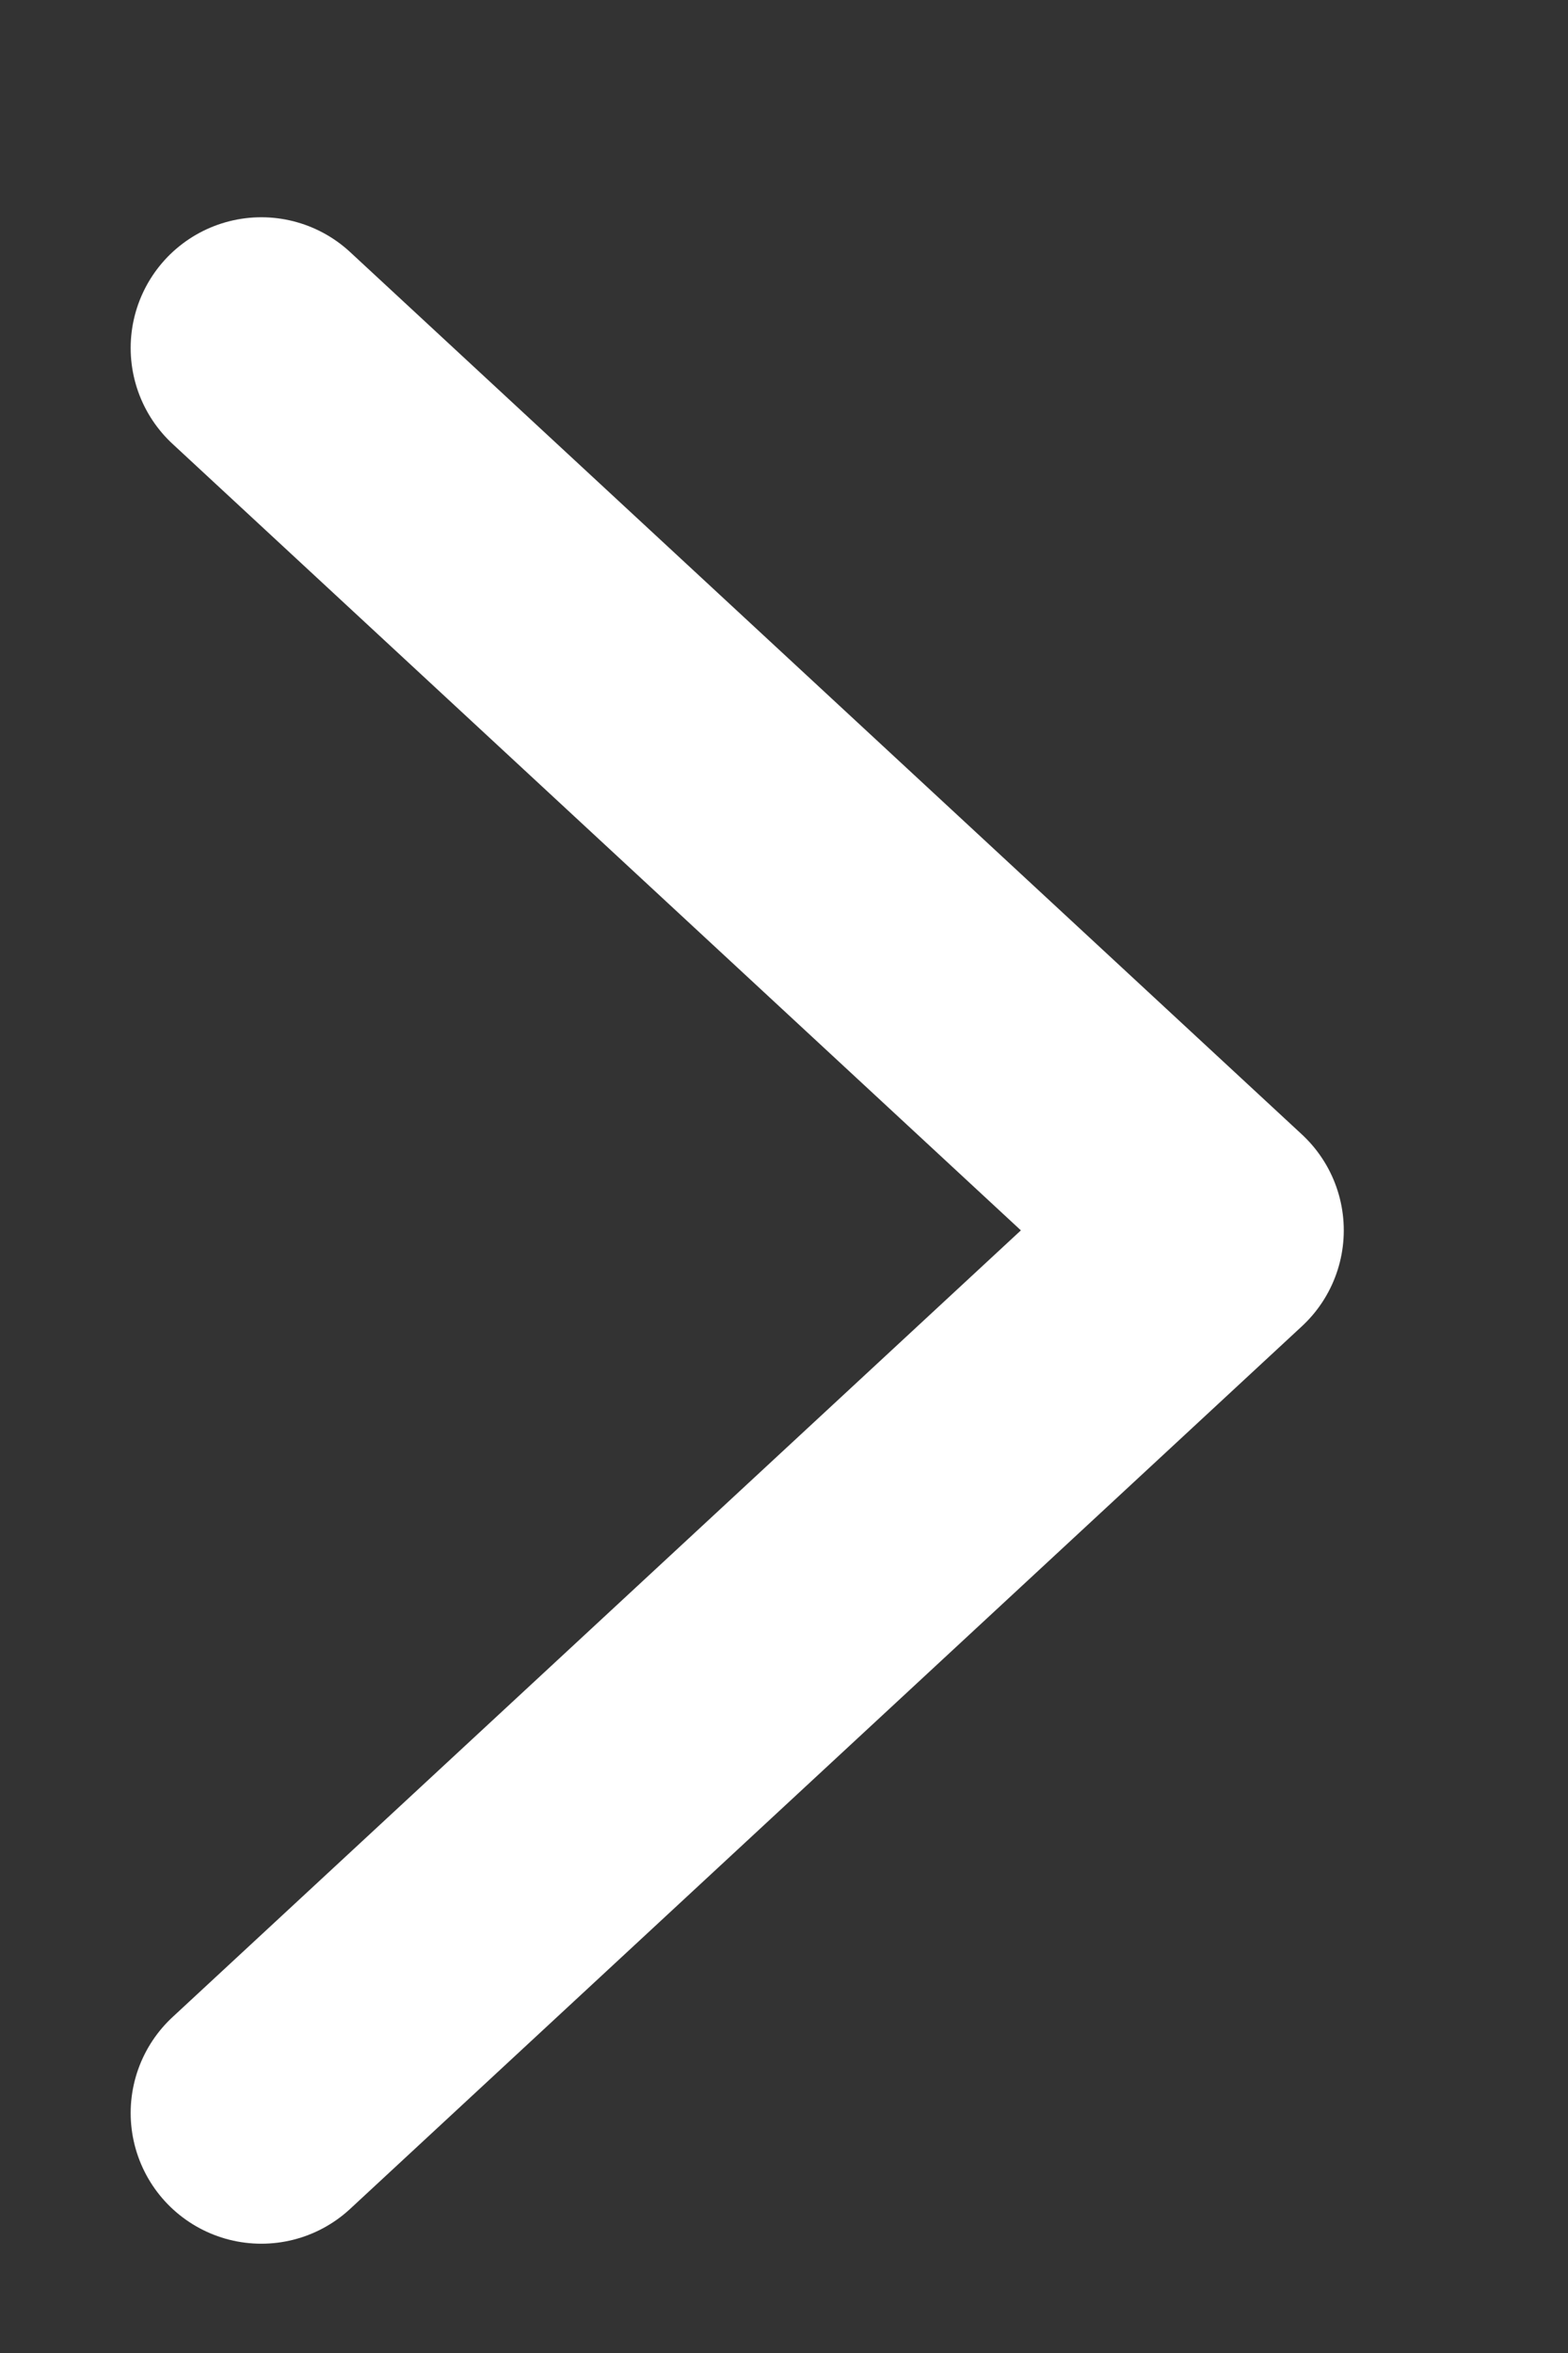
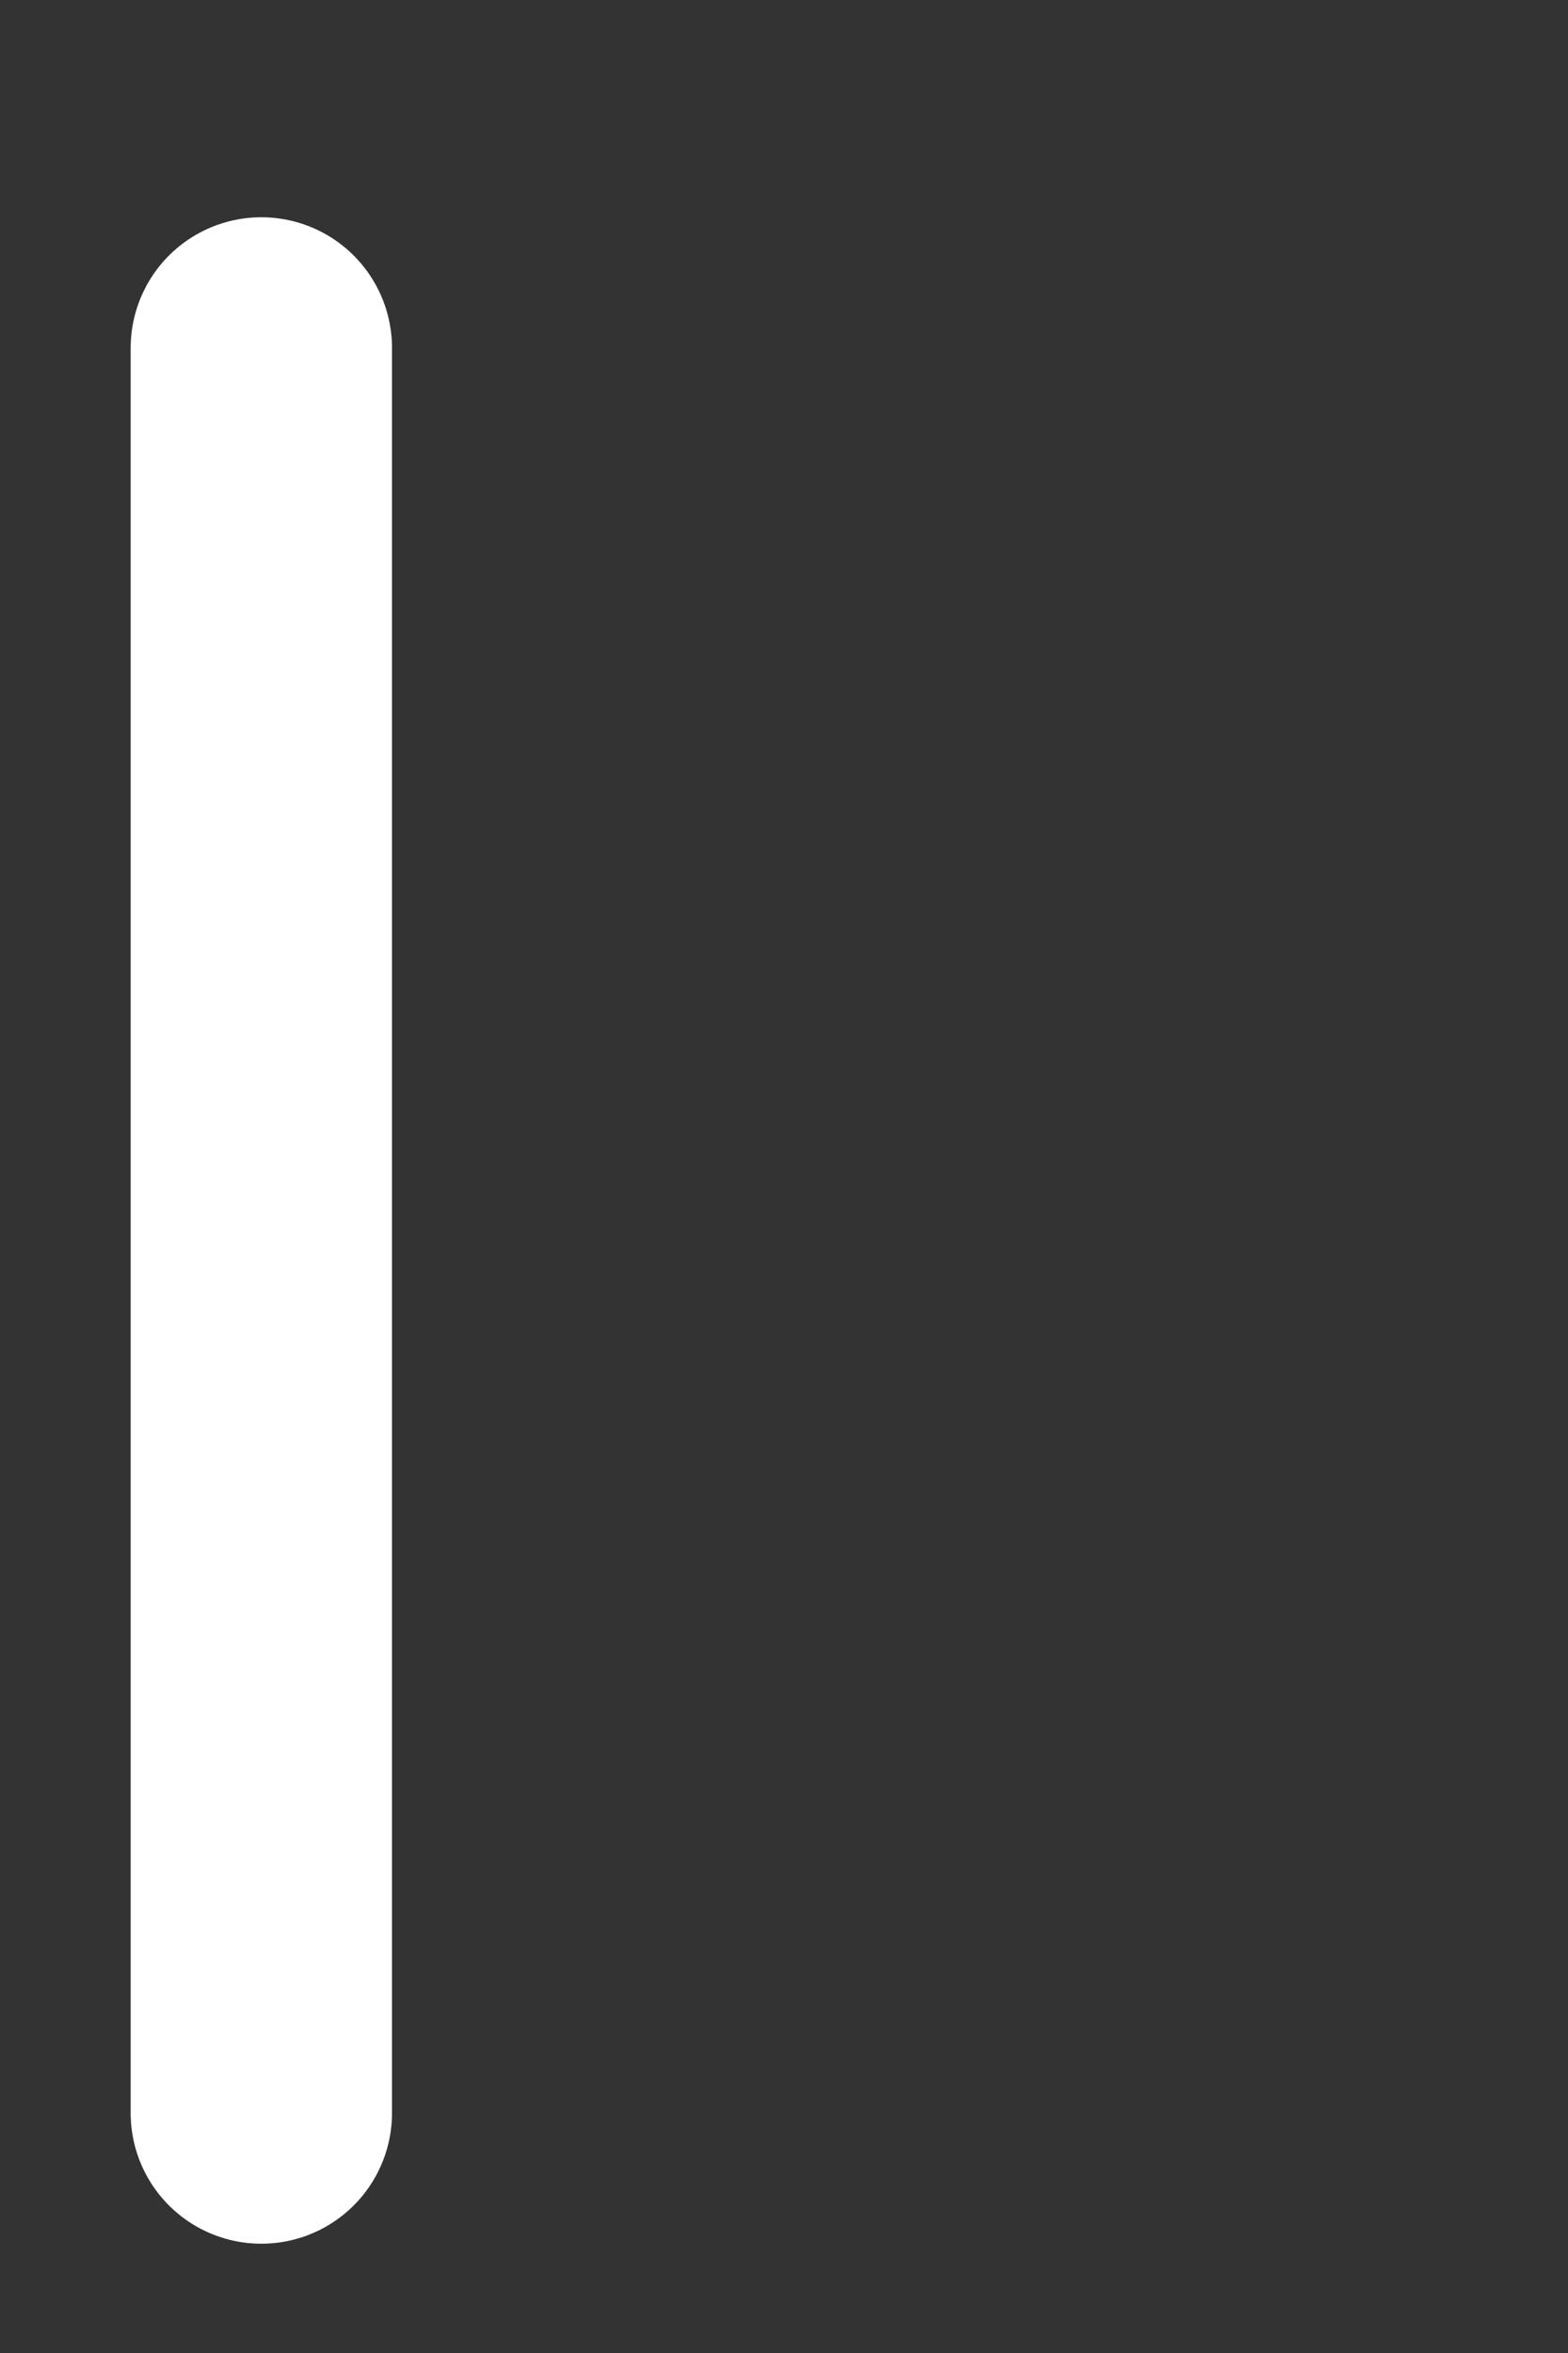
<svg xmlns="http://www.w3.org/2000/svg" width="6" height="9" viewBox="0 0 6 9" fill="none">
  <rect x="0" y="0" width="6" height="9" fill="#333333" stroke="none" />
-   <path d="M1 1.331L4.642 4.706L1 8.082" stroke="white" stroke-miterlimit="10" stroke-linecap="round" stroke-linejoin="round" />
+   <path d="M1 1.331L1 8.082" stroke="white" stroke-miterlimit="10" stroke-linecap="round" stroke-linejoin="round" />
</svg>